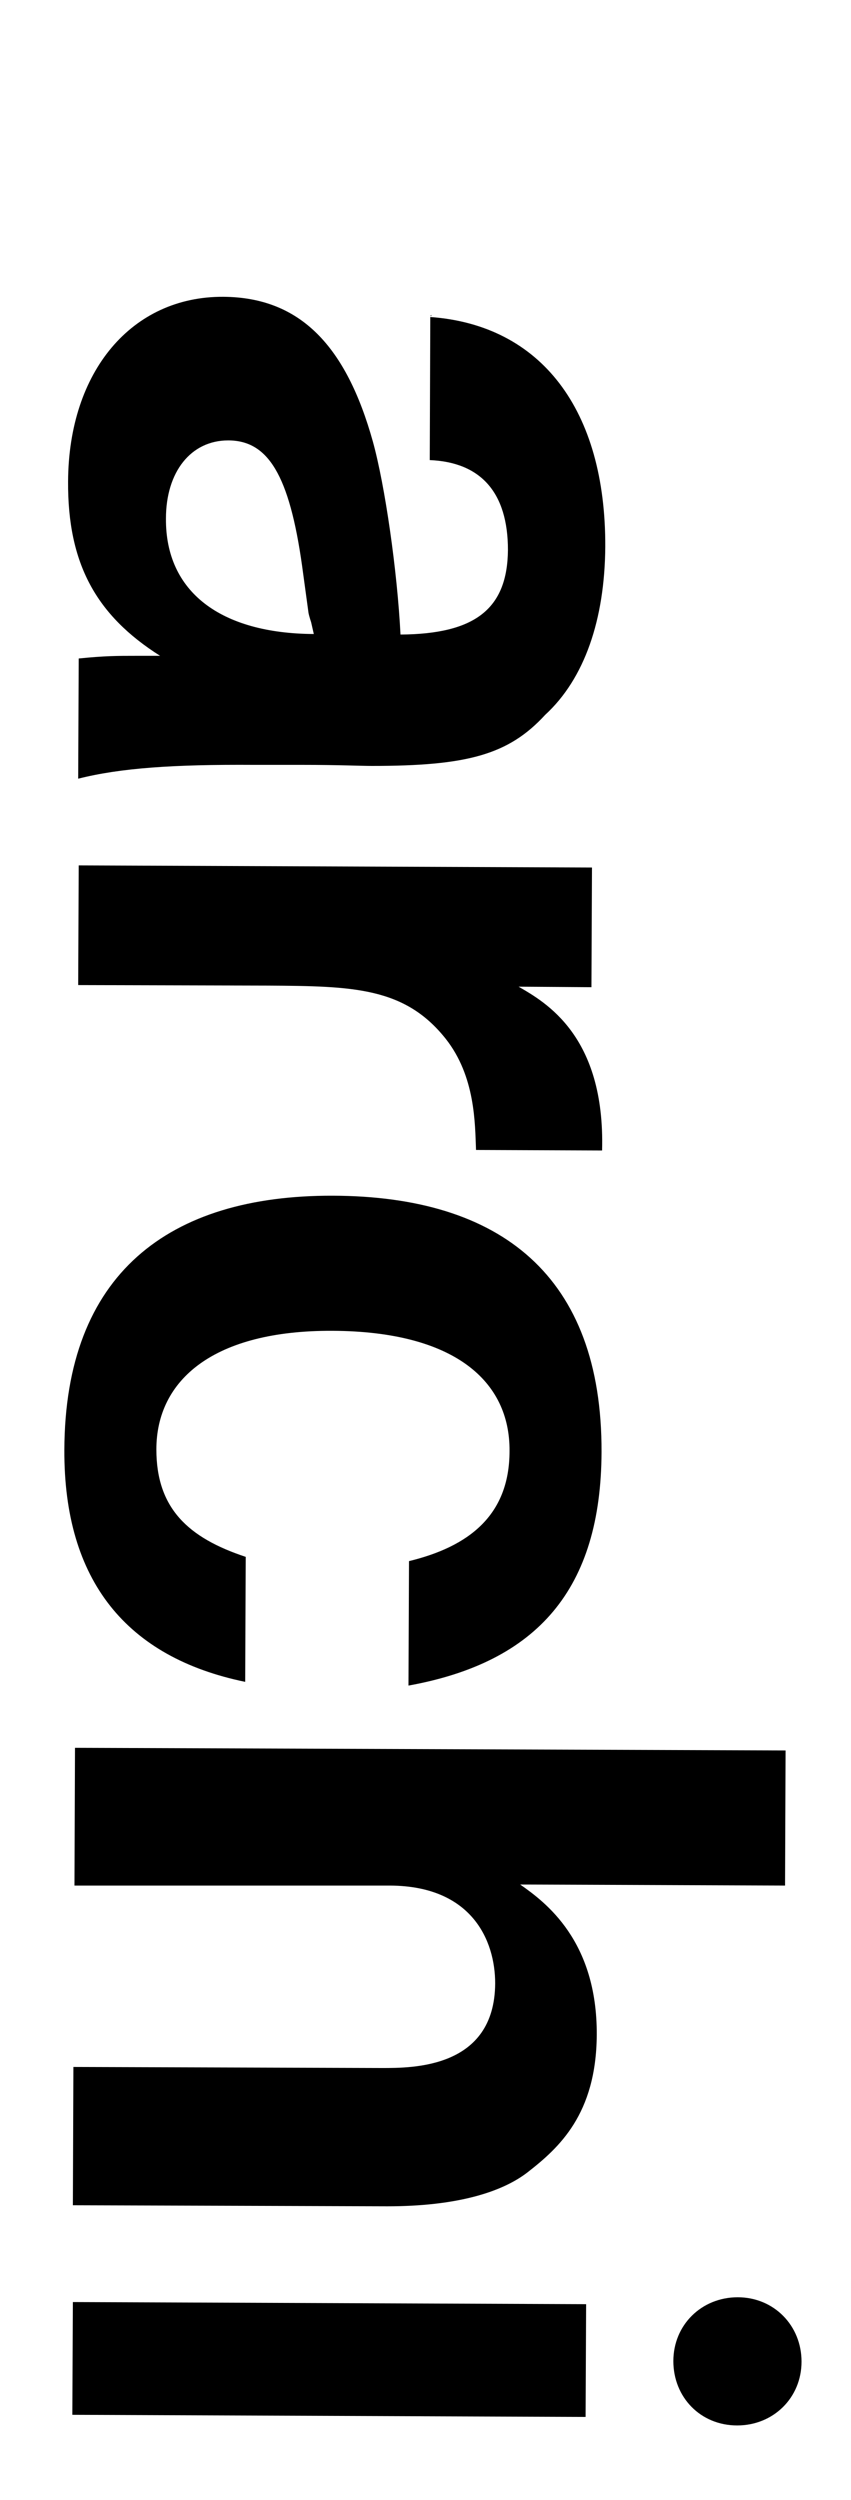
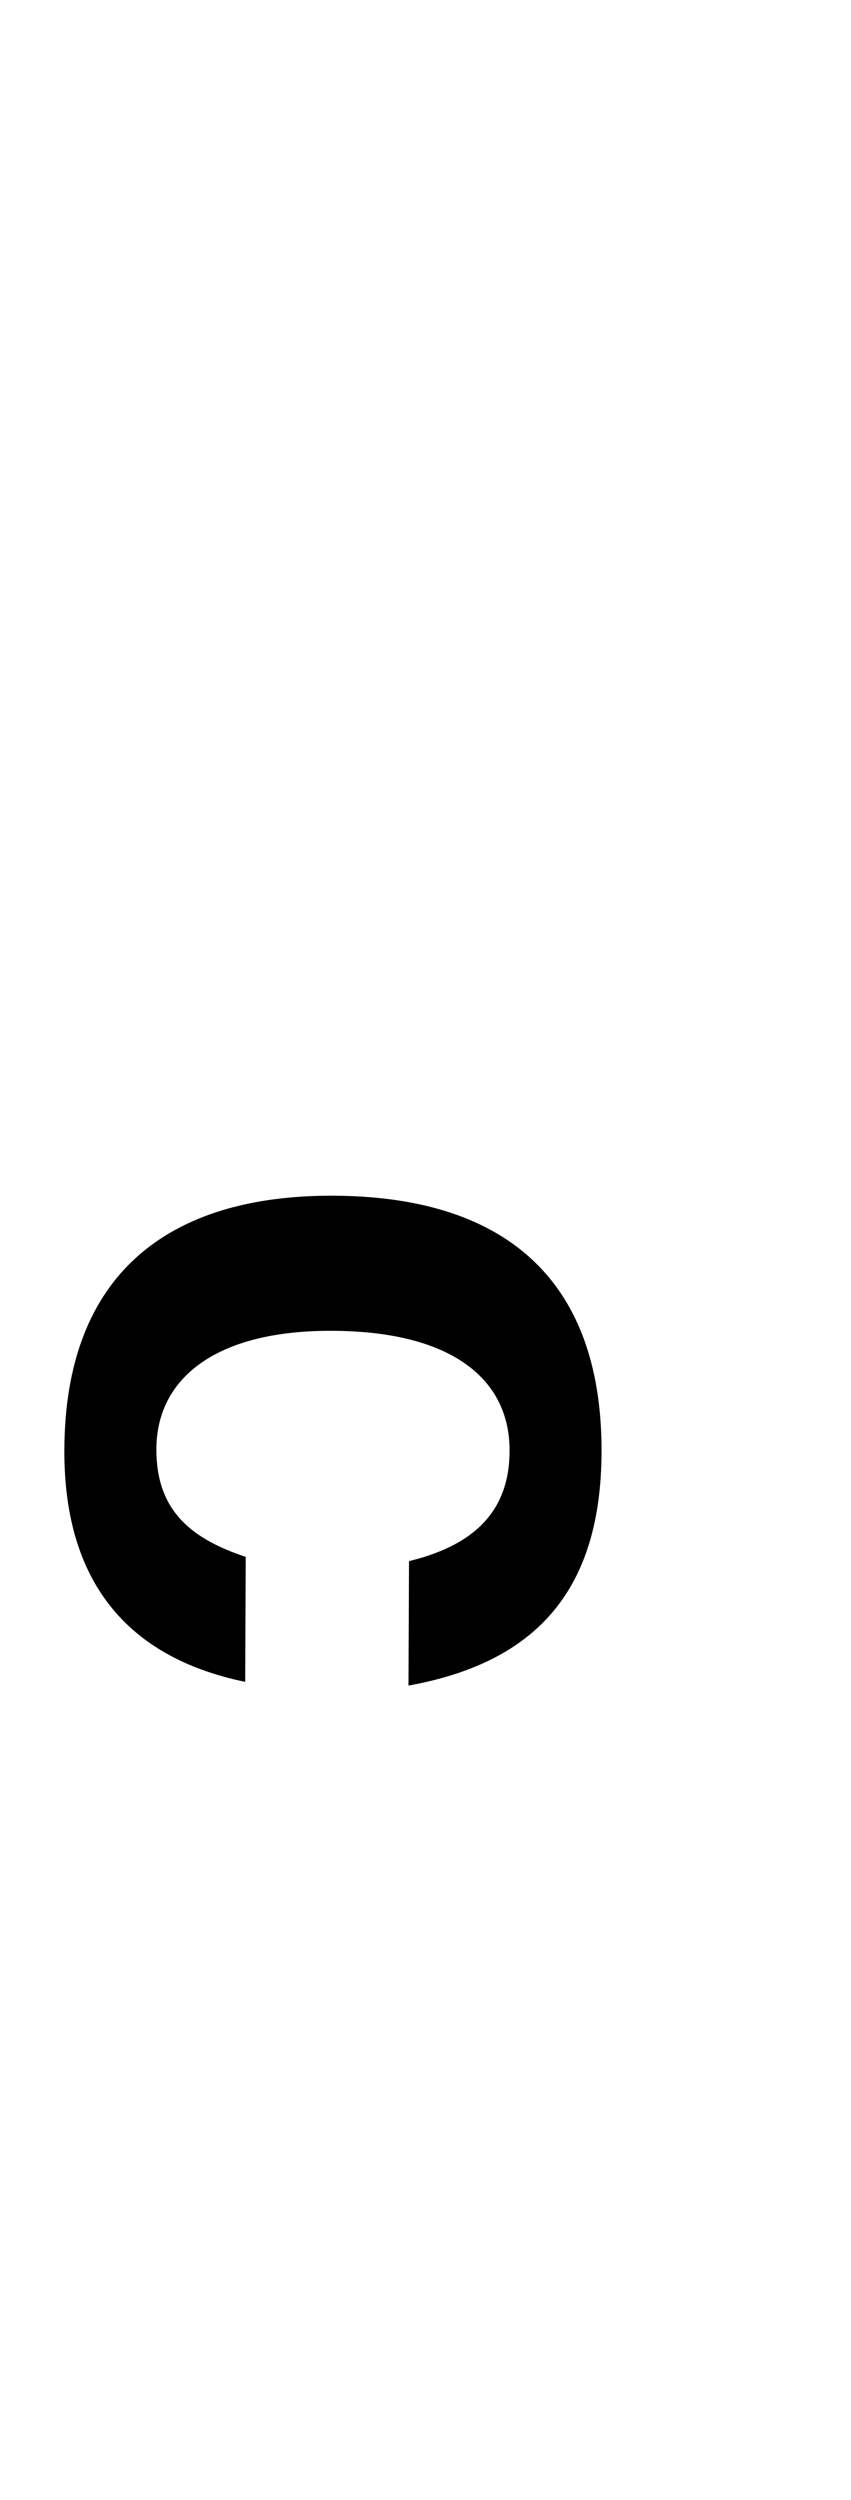
<svg xmlns="http://www.w3.org/2000/svg" version="1.1" id="Calque_1" x="0px" y="0px" viewBox="0 0 160 470" style="enable-background:new 0 0 160 470;" xml:space="preserve">
  <g id="XMLID_47_">
-     <path id="XMLID_48_" d="M81.1,59.4v-0.2l-0.2,0.2L81.1,59.4z M58,115.2l-1.2-8.8c-2.4-17.1-6.4-23.6-13.9-23.6   c-7,0-11.7,5.9-11.7,14.7c-0.1,13.8,10.3,21.6,27.8,21.7l-0.5-2.2C58.2,116.1,58,115.3,58,115.2 M113.8,102.8   c-0.1,13.7-3.9,24.8-11.3,31.6c-6.9,7.5-14.6,9.6-32.6,9.6c-2,0-6.3-0.2-13.1-0.2l-9,0c-15.3-0.1-25.2,0.6-33.1,2.6l0.1-22.6   c4.9-0.5,7.4-0.5,10.6-0.5l4.7,0c-12-7.6-17.4-17.3-17.3-32.8c0.1-20.7,12-34.8,29.2-34.7c14.5,0.1,23.1,9.3,28.1,27.2   c2.3,8.3,4.6,24.4,5.2,36.3c14-0.1,20.1-4.8,20.2-15.9c0-10.8-5.1-16.5-14.7-16.9l0.1-26.9C101.7,61.1,113.9,77,113.8,102.8" />
-     <path id="XMLID_52_" d="M97.5,185.5c5,2.9,16.3,9.2,15.7,30.8l-23.7-0.1c-0.2-4.9-0.1-13.8-5.7-20.9c-7.7-9.7-17.4-9.9-33.4-10   l-35.7-0.1l0.1-22.5l96.5,0.4l-0.1,22.5L97.5,185.5z" />
    <path id="XMLID_53_" d="M95.8,272.8c0.1-13.1-10.3-22.5-33.3-22.6c-22.3-0.1-33.1,9.2-33.1,22.3c0,11,5.9,16.6,16.8,20.2l-0.1,23.5   c-22.3-4.6-34.1-19-34-43.6c0.1-33.1,19.6-47.9,50.5-47.8c31.6,0.1,50.6,15.1,50.5,48.2c-0.1,25.7-12,39.5-36.3,43.9l0.1-23.4   C88,290.8,95.8,285,95.8,272.8" />
-     <path id="XMLID_54_" d="M147.6,354.5l-49.8-0.2c4.7,3.3,14.5,10.5,14.4,28.3c-0.1,14.9-7.1,21.2-13,25.8   c-4.9,3.8-13.5,6.4-26.4,6.4l-59.1-0.2l0.1-26l58,0.2c5.7,0,21.2,0.1,21.3-15.9c0-8.1-4.4-18.3-19.7-18.4L14,354.5l0.1-25.9   l133.6,0.5L147.6,354.5z" />
-     <path id="XMLID_55_" d="M126.6,443.9c0-6.8,5.3-12,12.1-12c6.8,0,12,5.3,12,12.1c0,6.8-5.3,12-12.1,12   C131.7,456,126.6,450.7,126.6,443.9 M13.6,454l0.1-21.2l96.5,0.4l-0.1,21.2L13.6,454z" />
  </g>
</svg>